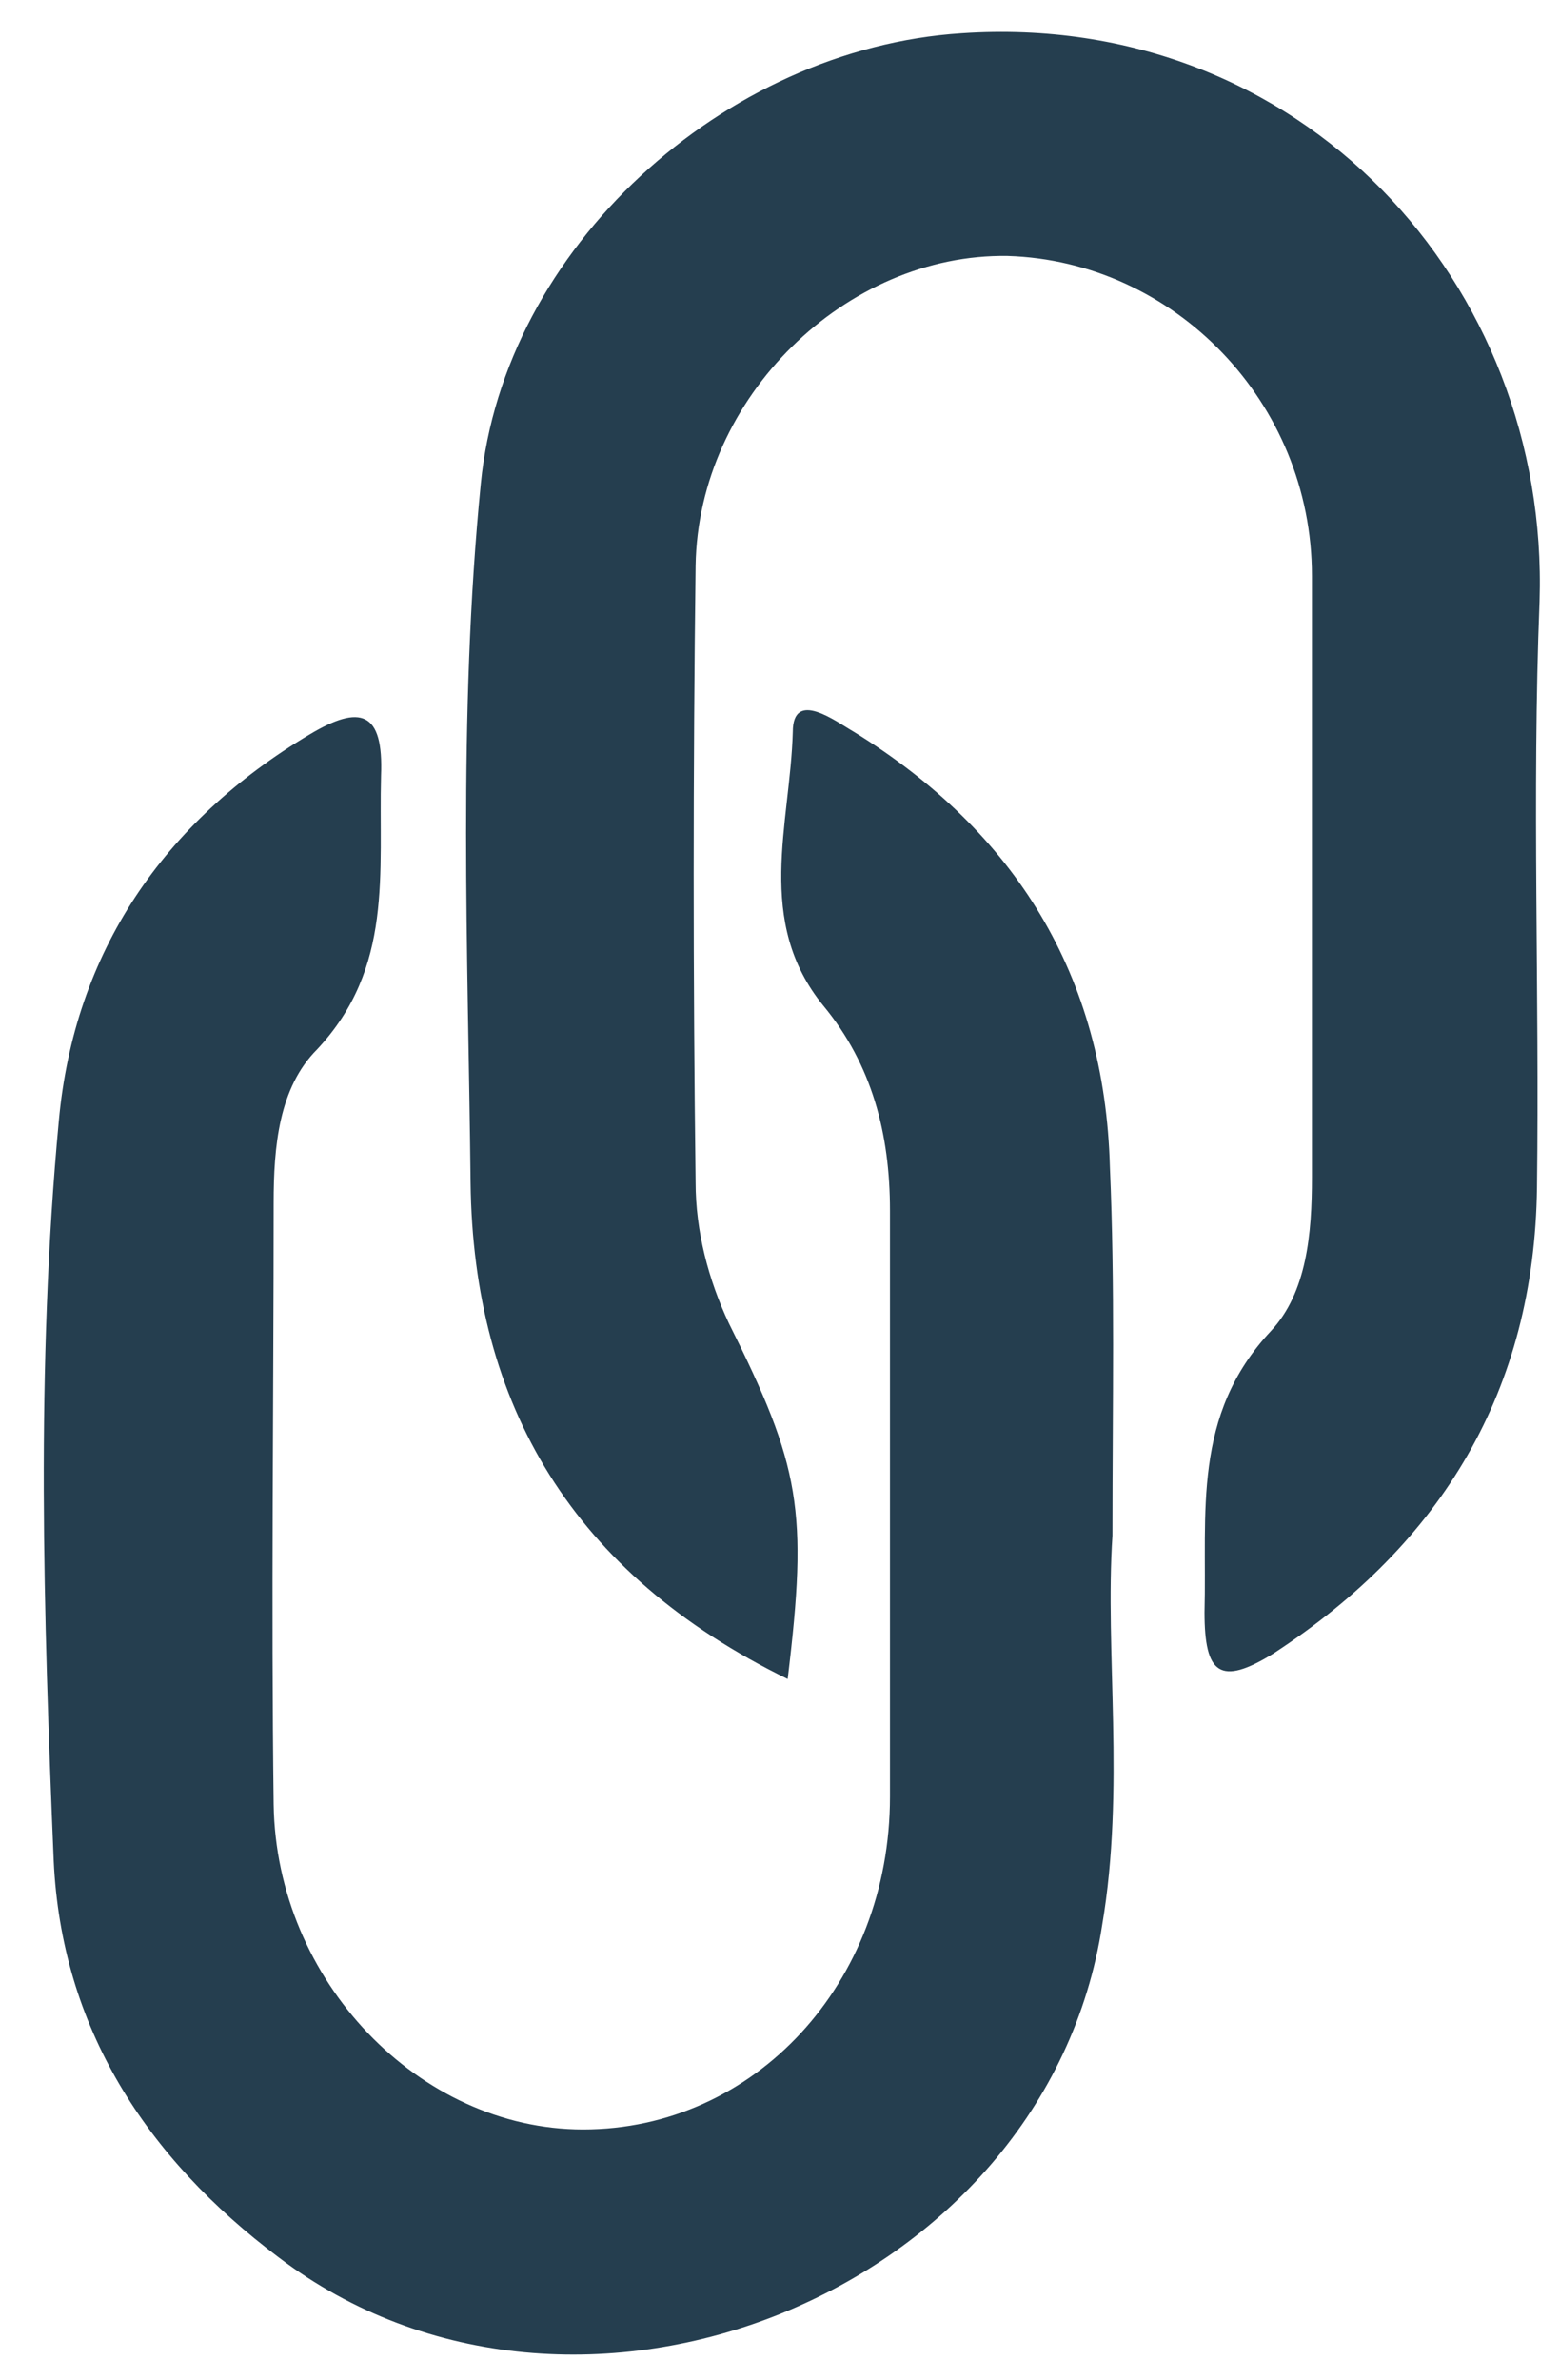
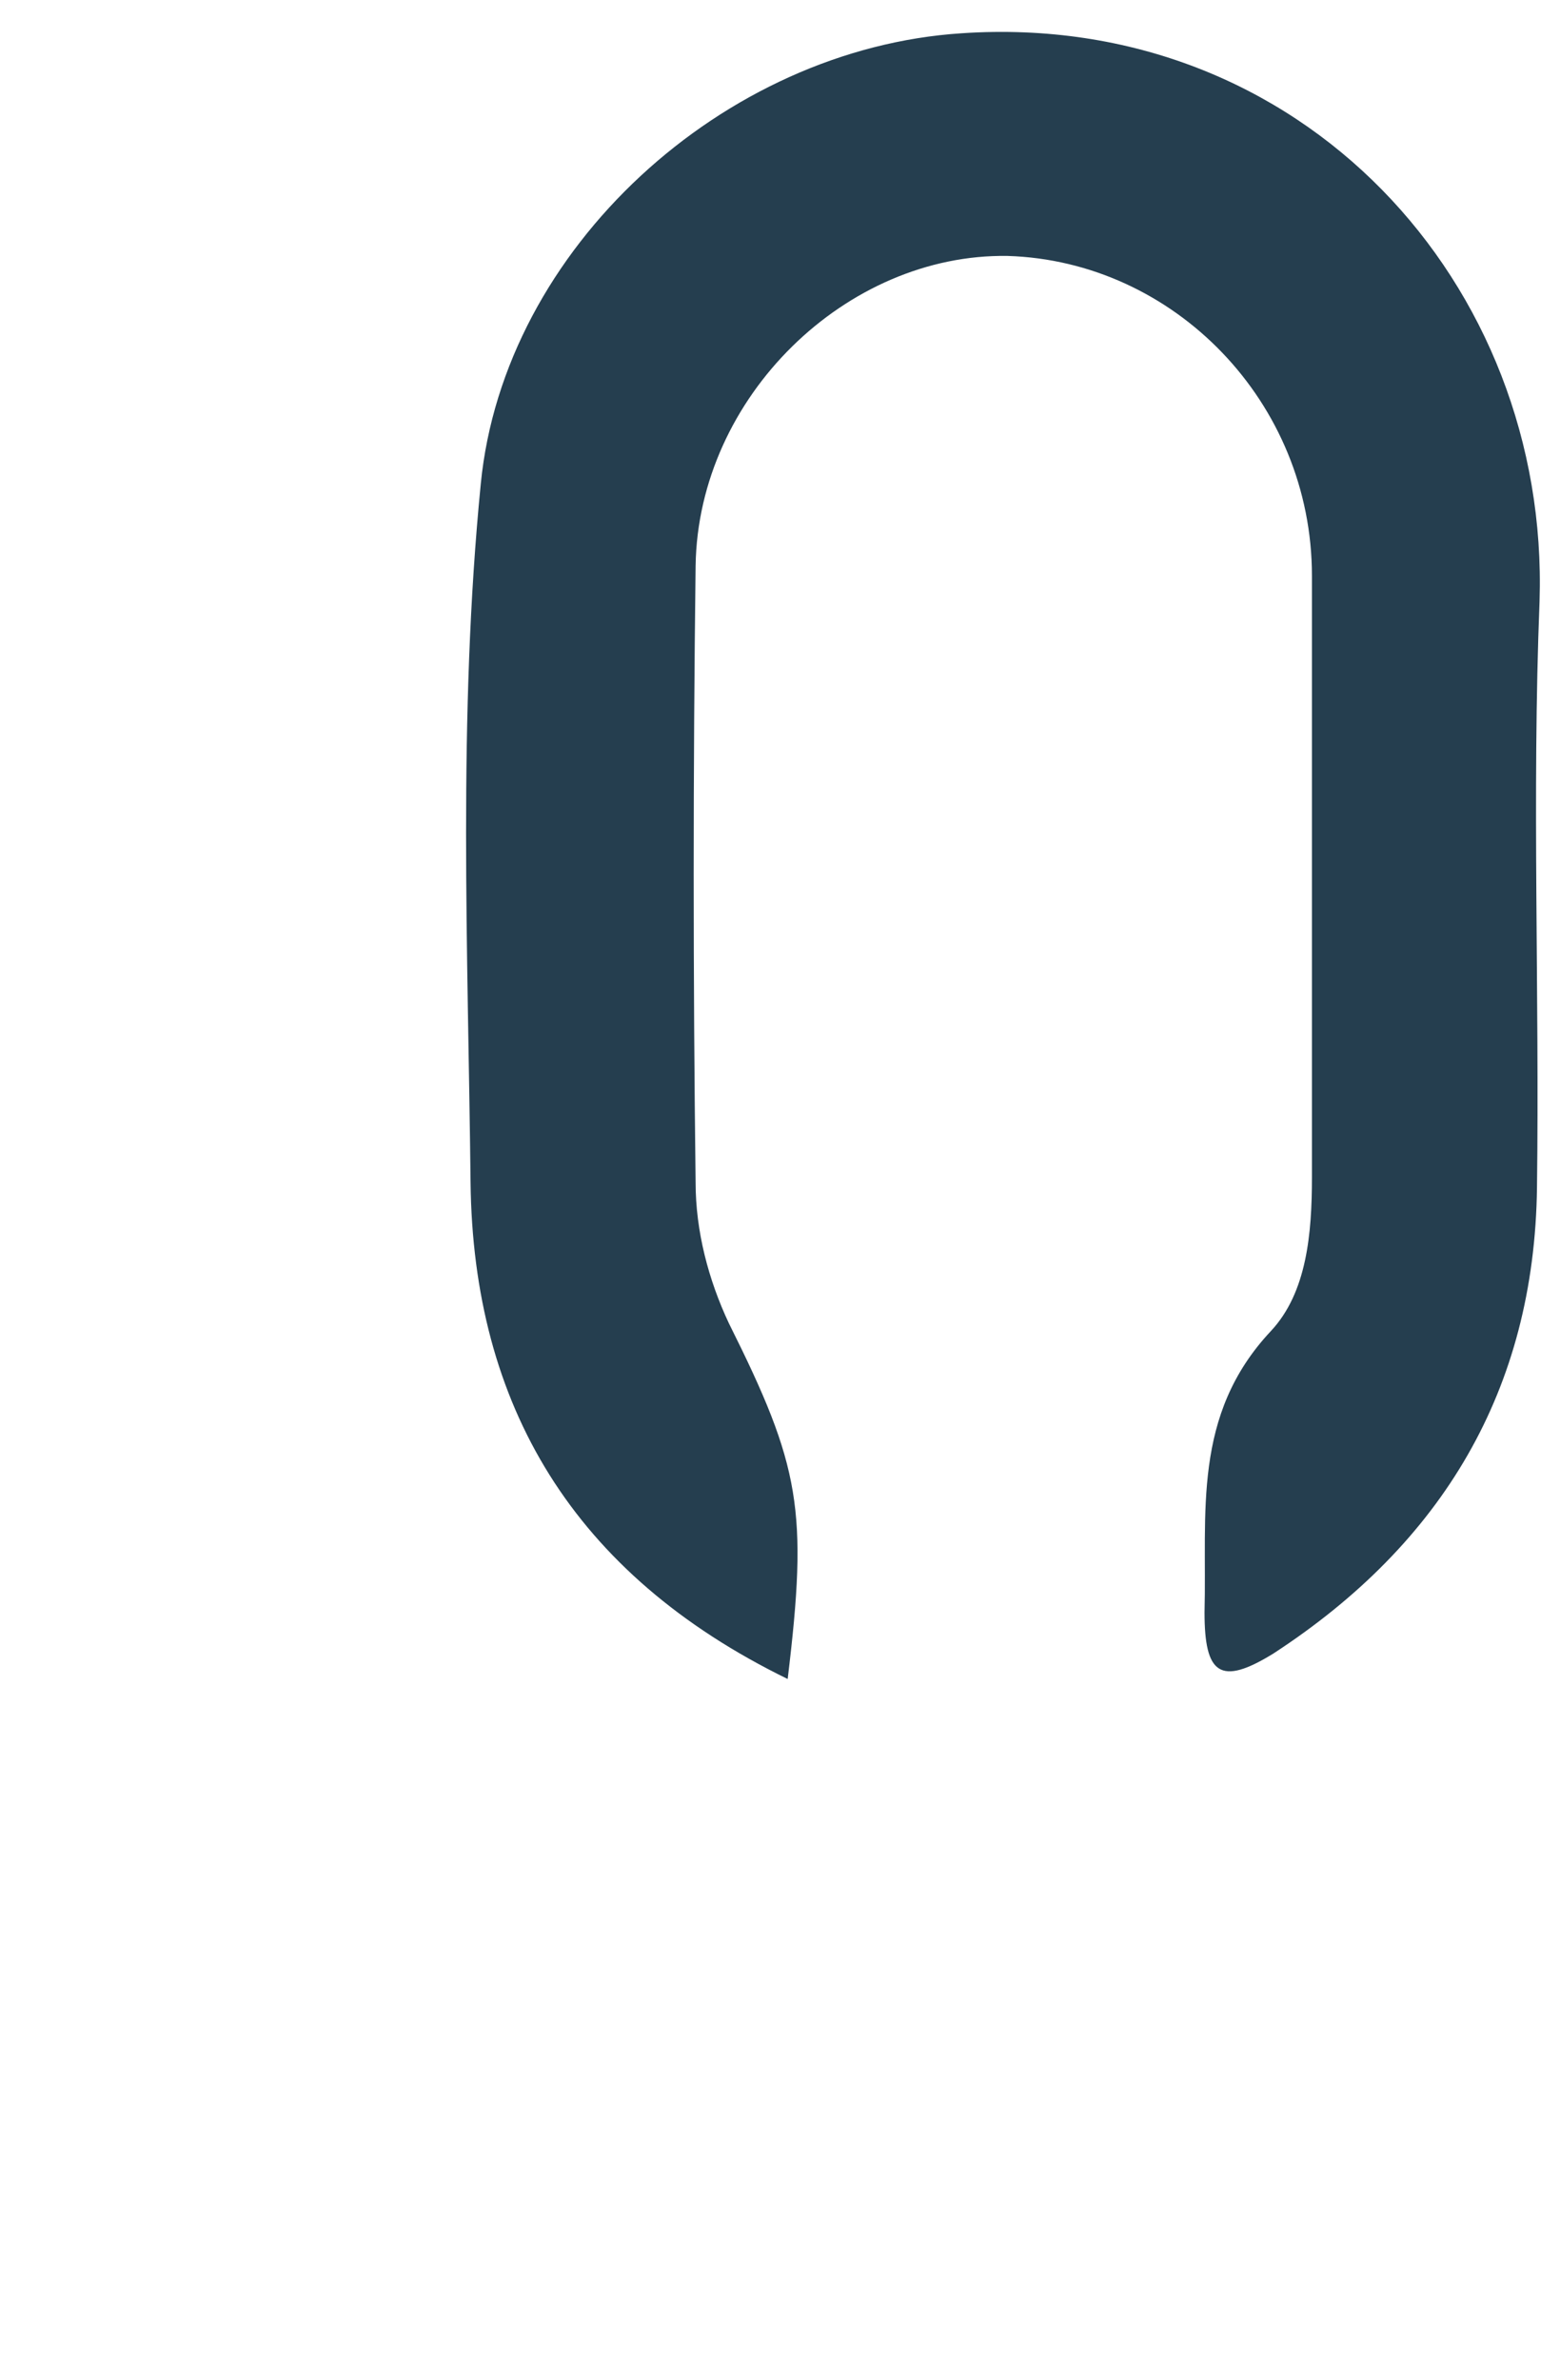
<svg xmlns="http://www.w3.org/2000/svg" version="1.1" id="Layer_1" x="0px" y="0px" viewBox="0 0 61 93" style="enable-background:new 0 0 61 93;" xml:space="preserve">
  <style type="text/css">
	.st0{fill:#253e4f;}
	.st1{fill:#253e4f;}
</style>
  <g>
-     <path class="st0" d="M43.5,60c-0.3,4.5,0.5,9.9-0.4,15.2C40.9,89.6,22.5,97,10.9,88.2c-5.2-3.9-8.5-9-8.8-15.5   c-0.4-9.6-0.7-19.3,0.2-28.9c0.6-6.6,4.1-11.7,9.8-15.1c2-1.2,2.9-0.9,2.8,1.6c-0.1,3.8,0.5,7.5-2.5,10.7c-1.5,1.5-1.7,3.8-1.7,6   c0,7.8-0.1,15.7,0,23.5c0.1,6.9,5.7,12.7,12.1,12.7c6.7,0,12-5.7,12-13c0-7.6,0-15.3,0-22.9c0-3-0.7-5.7-2.6-8   c-2.7-3.3-1.3-7.1-1.2-10.7c0-1.7,1.7-0.4,2.4,0c6.3,3.9,9.8,9.5,10,17C43.6,50.2,43.5,54.7,43.5,60z" />
    <path class="st1" d="M30.8,65.6c-8.4-4.1-12.3-10.7-12.4-19.4c-0.1-9.1-0.5-18.2,0.4-27.3c0.9-9.2,9.5-17,18.8-17.6   c13.3-0.9,23,9.8,22.6,22.2c-0.3,7.6,0,15.2-0.1,22.9c-0.1,7.9-3.7,13.9-10.3,18.2c-2.1,1.3-2.7,0.8-2.7-1.6   c0.1-3.9-0.5-7.7,2.6-11c1.4-1.5,1.6-3.8,1.6-6c0-7.8,0-15.7,0-23.5c0-6.8-5.4-12.3-11.9-12.5c-6.3-0.1-12.1,5.5-12.2,12.1   c-0.1,8-0.1,16.1,0,24.1c0,1.9,0.5,3.8,1.3,5.5C31.3,57.3,31.6,59,30.8,65.6z" />
  </g>
</svg>